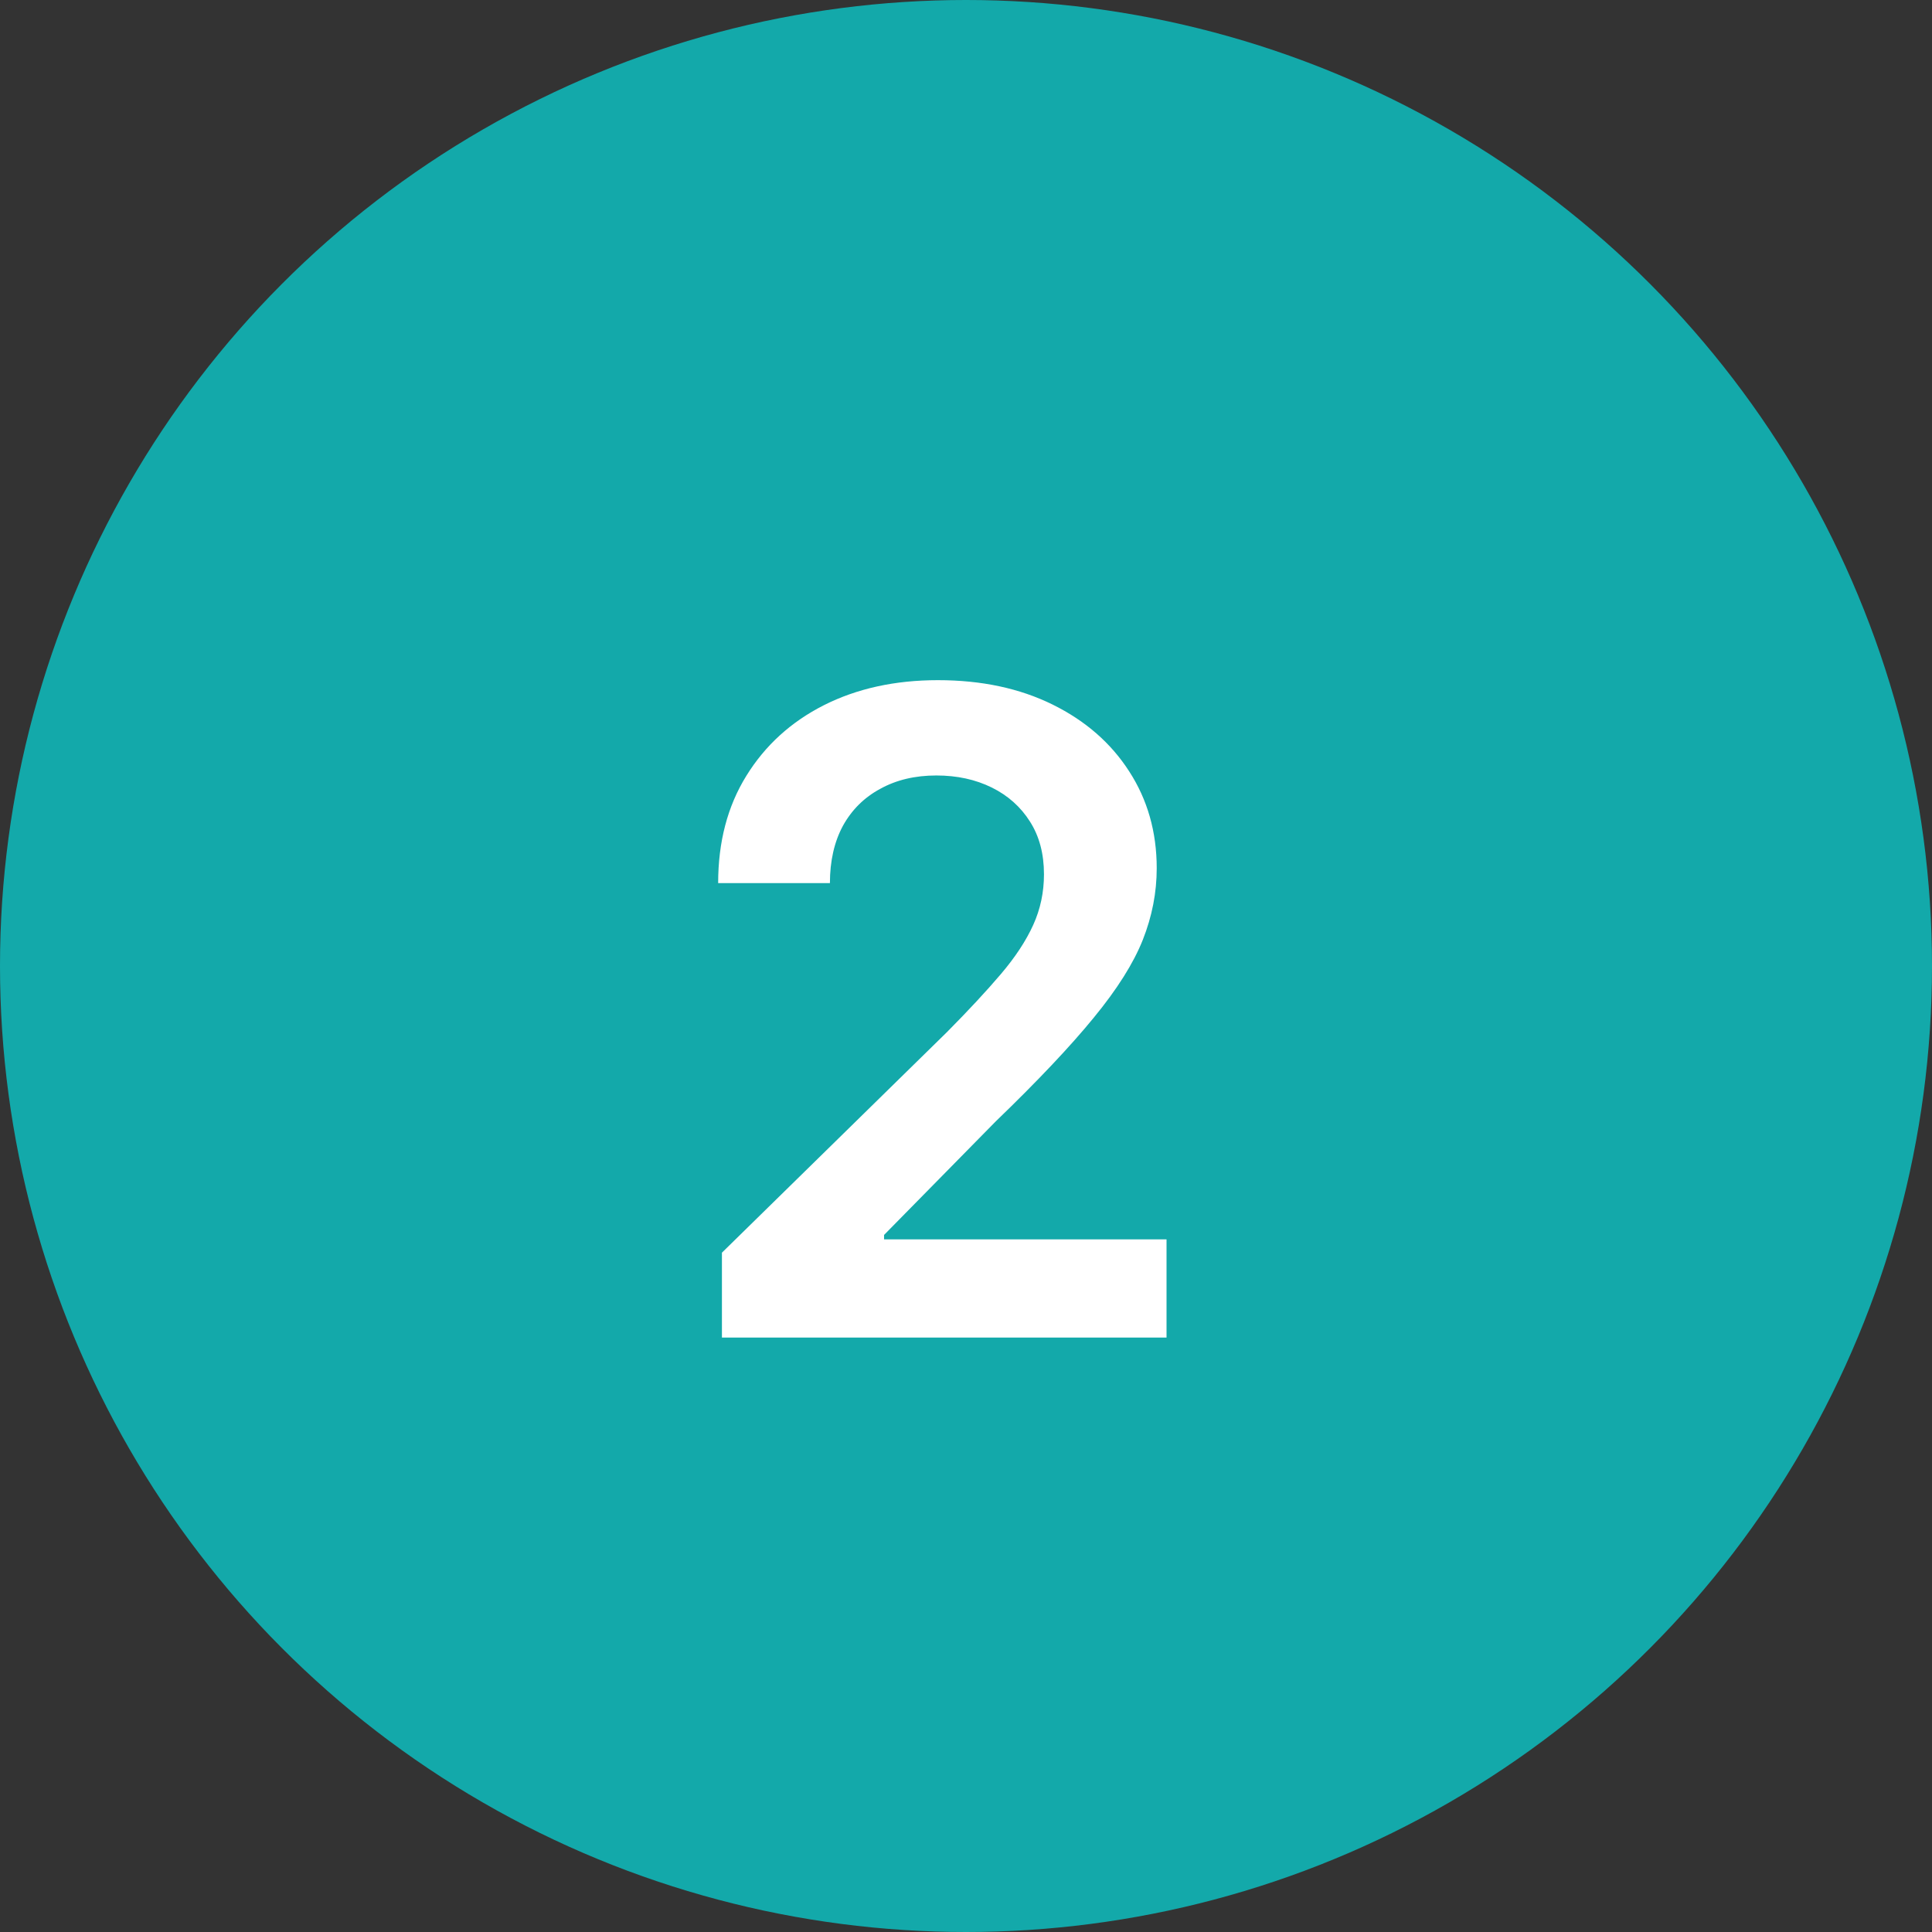
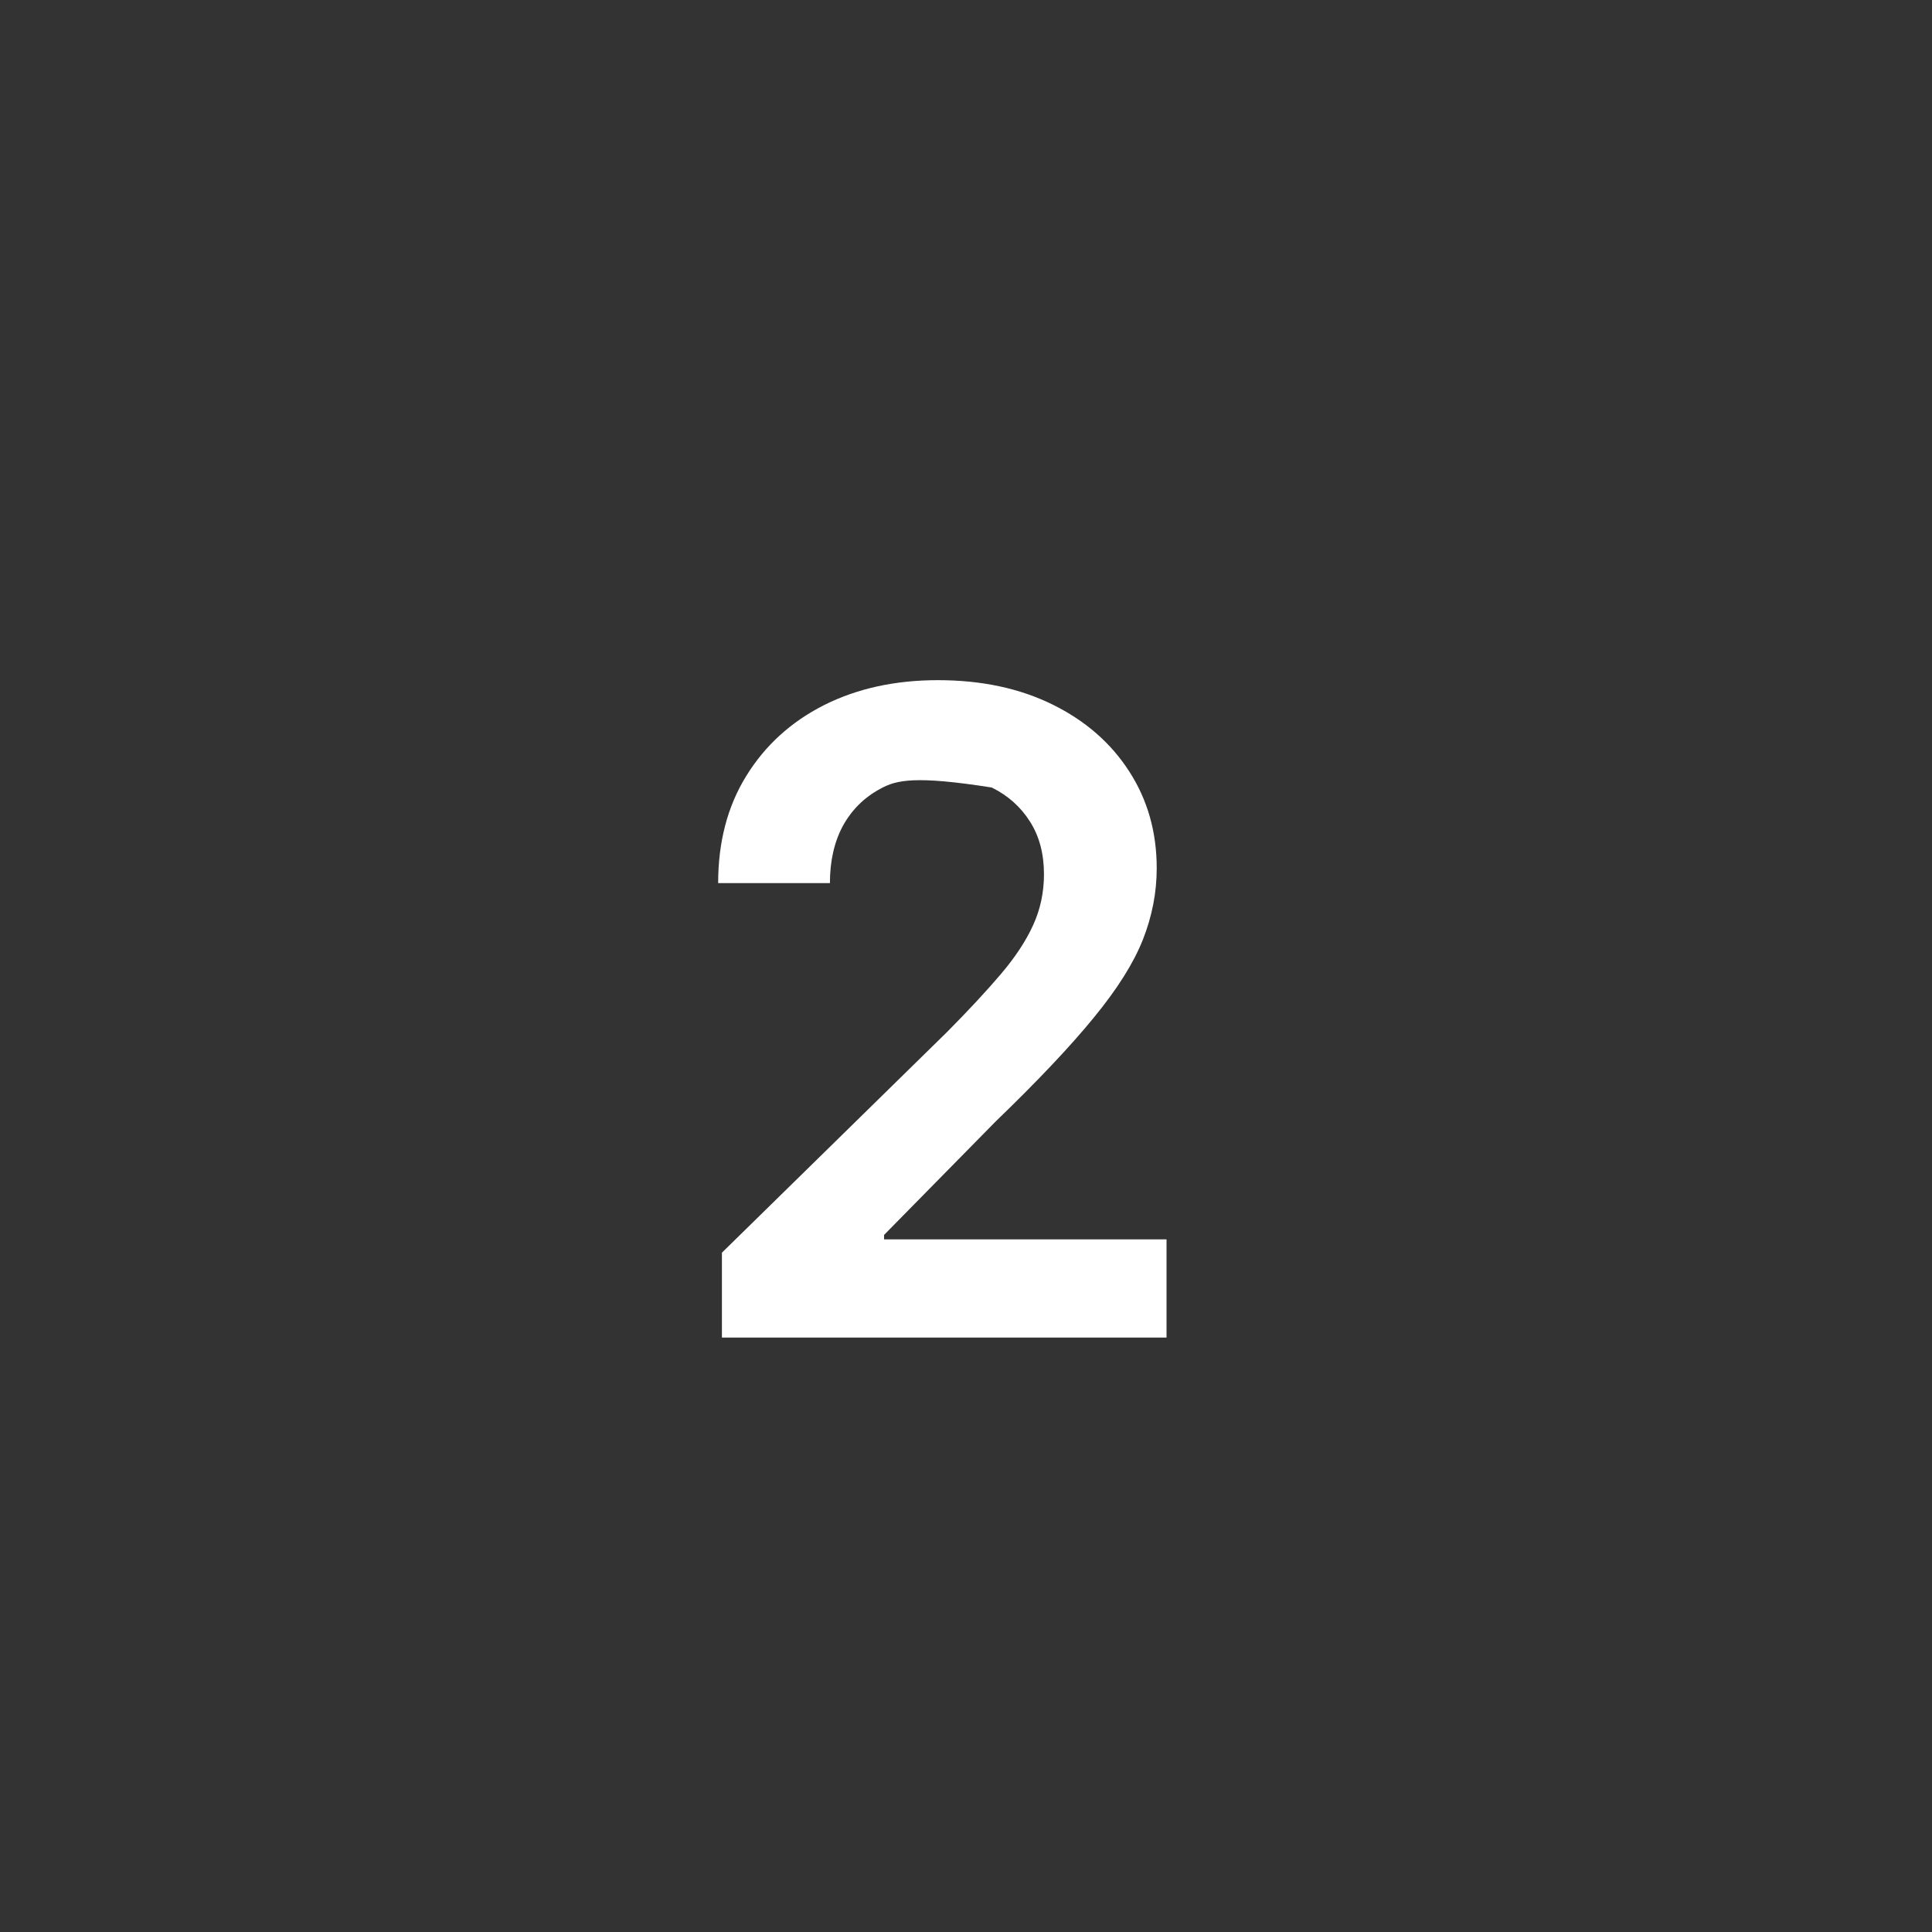
<svg xmlns="http://www.w3.org/2000/svg" width="39" height="39" viewBox="0 0 39 39" fill="none">
  <rect x="0" y="0" width="39" height="39" fill="#333333" stroke="none" />
-   <circle cx="19.5" cy="19.5" r="19.5" fill="#13A9AA" />
-   <path d="M14.573 27V25.287L19.118 20.832C19.553 20.393 19.915 20.003 20.205 19.662C20.495 19.321 20.712 18.991 20.857 18.671C21.002 18.352 21.074 18.011 21.074 17.648C21.074 17.235 20.98 16.881 20.793 16.587C20.605 16.289 20.348 16.059 20.02 15.897C19.691 15.735 19.319 15.654 18.901 15.654C18.471 15.654 18.093 15.744 17.77 15.923C17.446 16.097 17.194 16.347 17.015 16.671C16.841 16.994 16.753 17.38 16.753 17.827H14.497C14.497 16.996 14.686 16.274 15.066 15.661C15.445 15.047 15.967 14.572 16.632 14.235C17.301 13.898 18.068 13.73 18.933 13.73C19.811 13.73 20.582 13.894 21.247 14.222C21.912 14.55 22.427 15 22.794 15.571C23.164 16.142 23.35 16.794 23.35 17.527C23.35 18.017 23.256 18.499 23.069 18.972C22.881 19.445 22.551 19.969 22.078 20.544C21.609 21.119 20.951 21.816 20.103 22.634L17.846 24.929V25.018H23.548V27H14.573Z" fill="white" />
+   <path d="M14.573 27V25.287L19.118 20.832C19.553 20.393 19.915 20.003 20.205 19.662C20.495 19.321 20.712 18.991 20.857 18.671C21.002 18.352 21.074 18.011 21.074 17.648C21.074 17.235 20.98 16.881 20.793 16.587C20.605 16.289 20.348 16.059 20.02 15.897C18.471 15.654 18.093 15.744 17.77 15.923C17.446 16.097 17.194 16.347 17.015 16.671C16.841 16.994 16.753 17.38 16.753 17.827H14.497C14.497 16.996 14.686 16.274 15.066 15.661C15.445 15.047 15.967 14.572 16.632 14.235C17.301 13.898 18.068 13.73 18.933 13.73C19.811 13.73 20.582 13.894 21.247 14.222C21.912 14.55 22.427 15 22.794 15.571C23.164 16.142 23.35 16.794 23.35 17.527C23.35 18.017 23.256 18.499 23.069 18.972C22.881 19.445 22.551 19.969 22.078 20.544C21.609 21.119 20.951 21.816 20.103 22.634L17.846 24.929V25.018H23.548V27H14.573Z" fill="white" />
</svg>